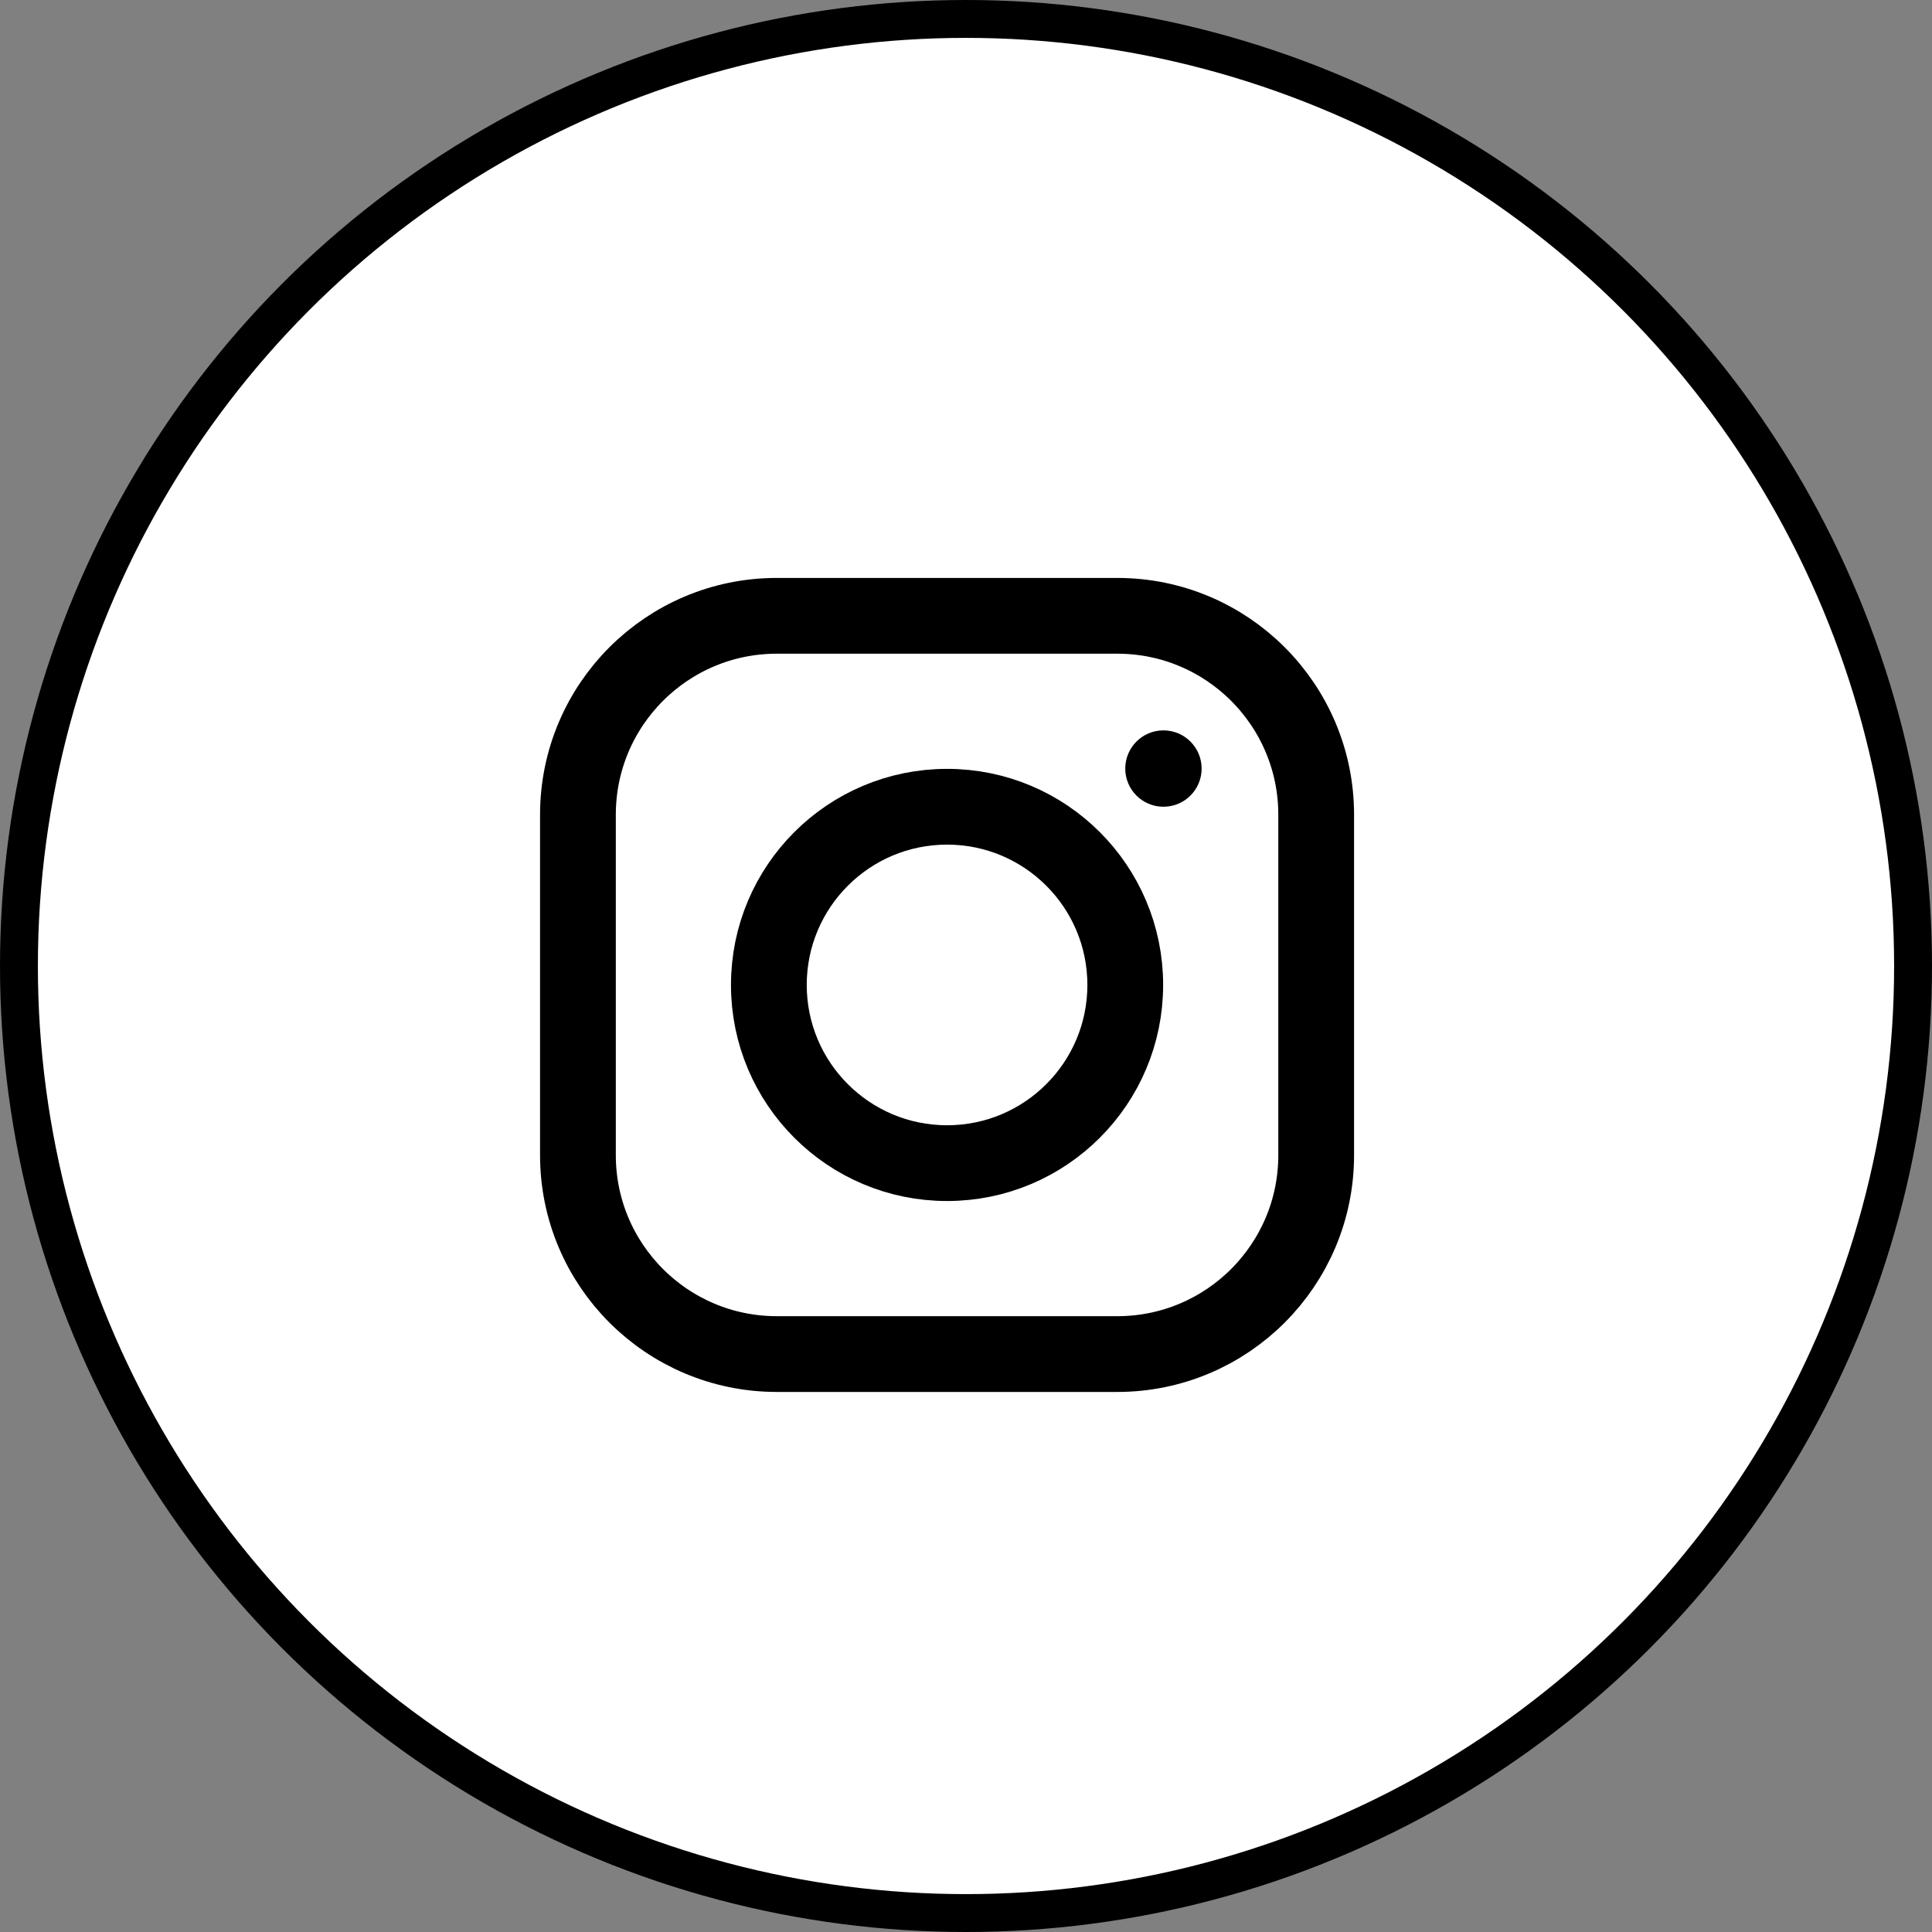
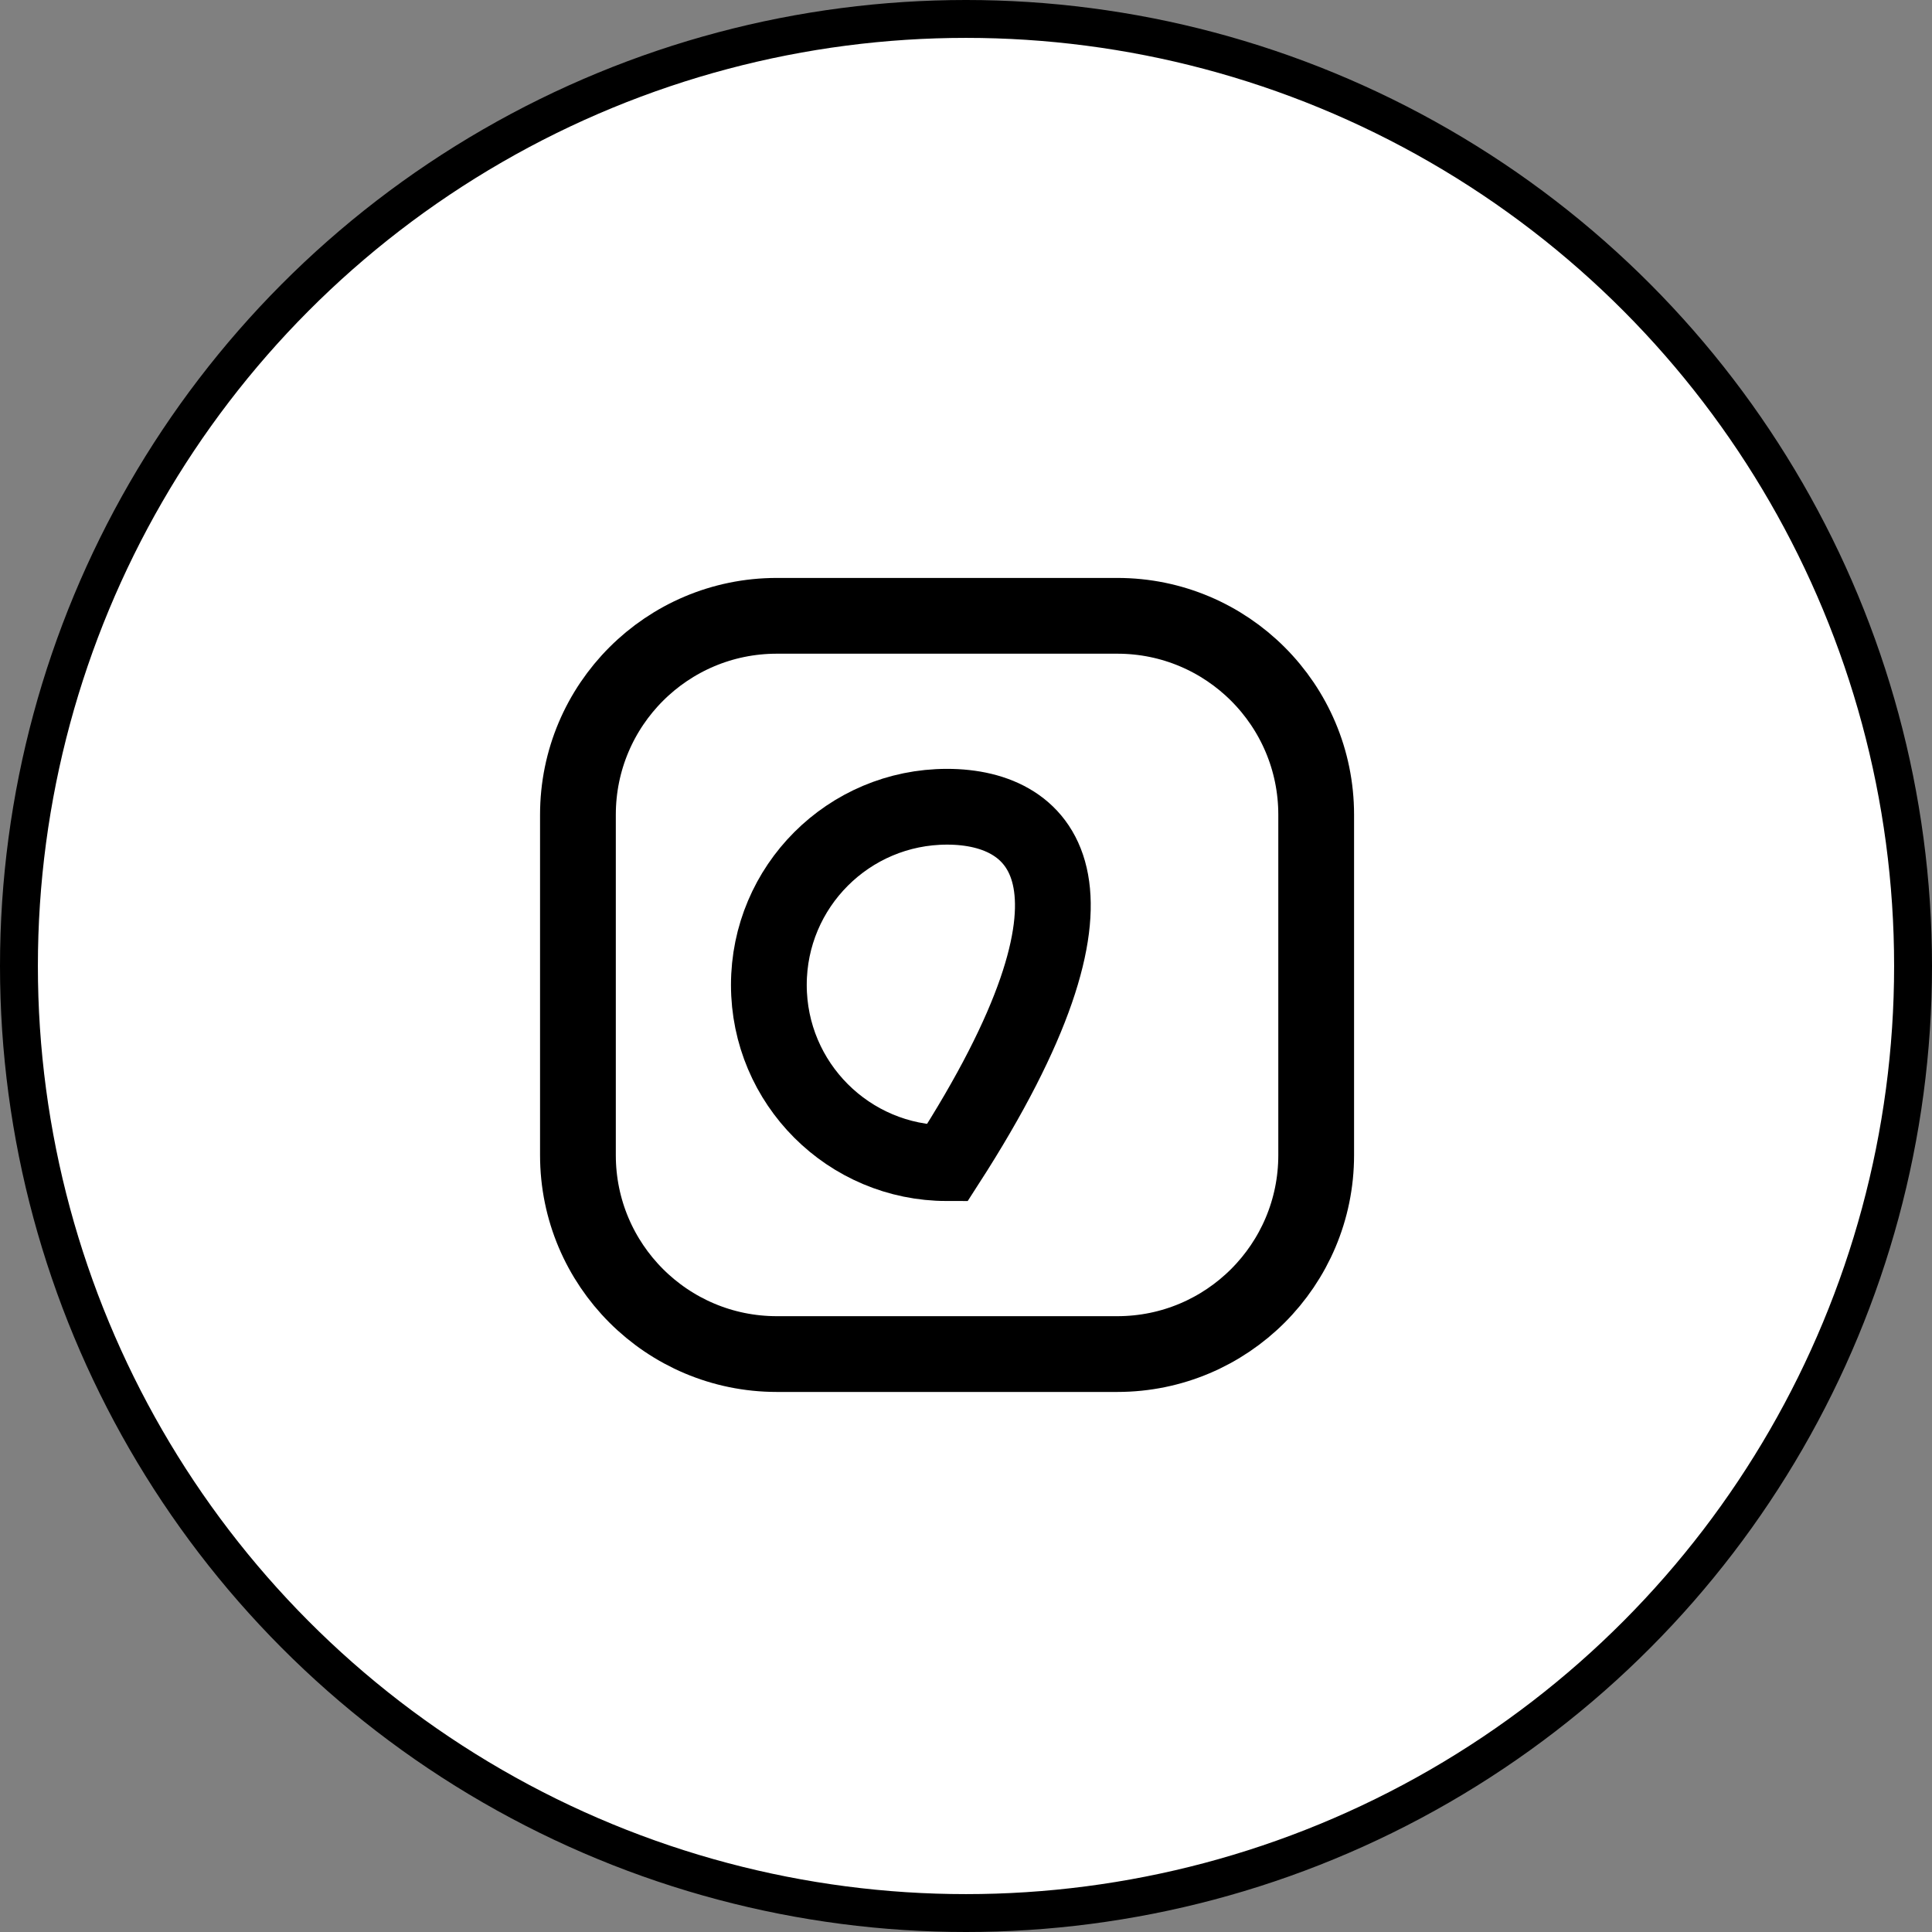
<svg xmlns="http://www.w3.org/2000/svg" width="51" height="51" viewBox="0 0 51 51" fill="none">
  <rect x="0" y="0" width="51" height="51" fill="#808080" stroke="none" />
  <circle cx="25.5" cy="25.5" r="25" fill="white" stroke="black" />
  <path d="M29.494 16.256H20.506C17.606 16.256 15.256 18.607 15.256 21.507V30.493C15.256 33.393 17.607 35.744 20.507 35.744H29.493C32.393 35.744 34.744 33.393 34.744 30.493V21.507C34.744 18.607 32.394 16.256 29.494 16.256Z" fill="white" />
  <path d="M29.494 16.256H20.506C17.606 16.256 15.256 18.607 15.256 21.507V30.493C15.256 33.393 17.607 35.744 20.507 35.744H29.493C32.393 35.744 34.744 33.393 34.744 30.493V21.507C34.744 18.607 32.394 16.256 29.494 16.256Z" stroke="black" stroke-width="2" stroke-miterlimit="10" />
-   <path d="M25 30.704C27.598 30.704 29.704 28.598 29.704 26C29.704 23.402 27.598 21.296 25 21.296C22.402 21.296 20.296 23.402 20.296 26C20.296 28.598 22.402 30.704 25 30.704Z" stroke="black" stroke-width="2" stroke-miterlimit="10" />
-   <path d="M30.712 21.296C31.269 21.296 31.72 20.845 31.72 20.288C31.72 19.732 31.269 19.28 30.712 19.28C30.155 19.28 29.704 19.732 29.704 20.288C29.704 20.845 30.155 21.296 30.712 21.296Z" fill="black" />
+   <path d="M25 30.704C29.704 23.402 27.598 21.296 25 21.296C22.402 21.296 20.296 23.402 20.296 26C20.296 28.598 22.402 30.704 25 30.704Z" stroke="black" stroke-width="2" stroke-miterlimit="10" />
</svg>